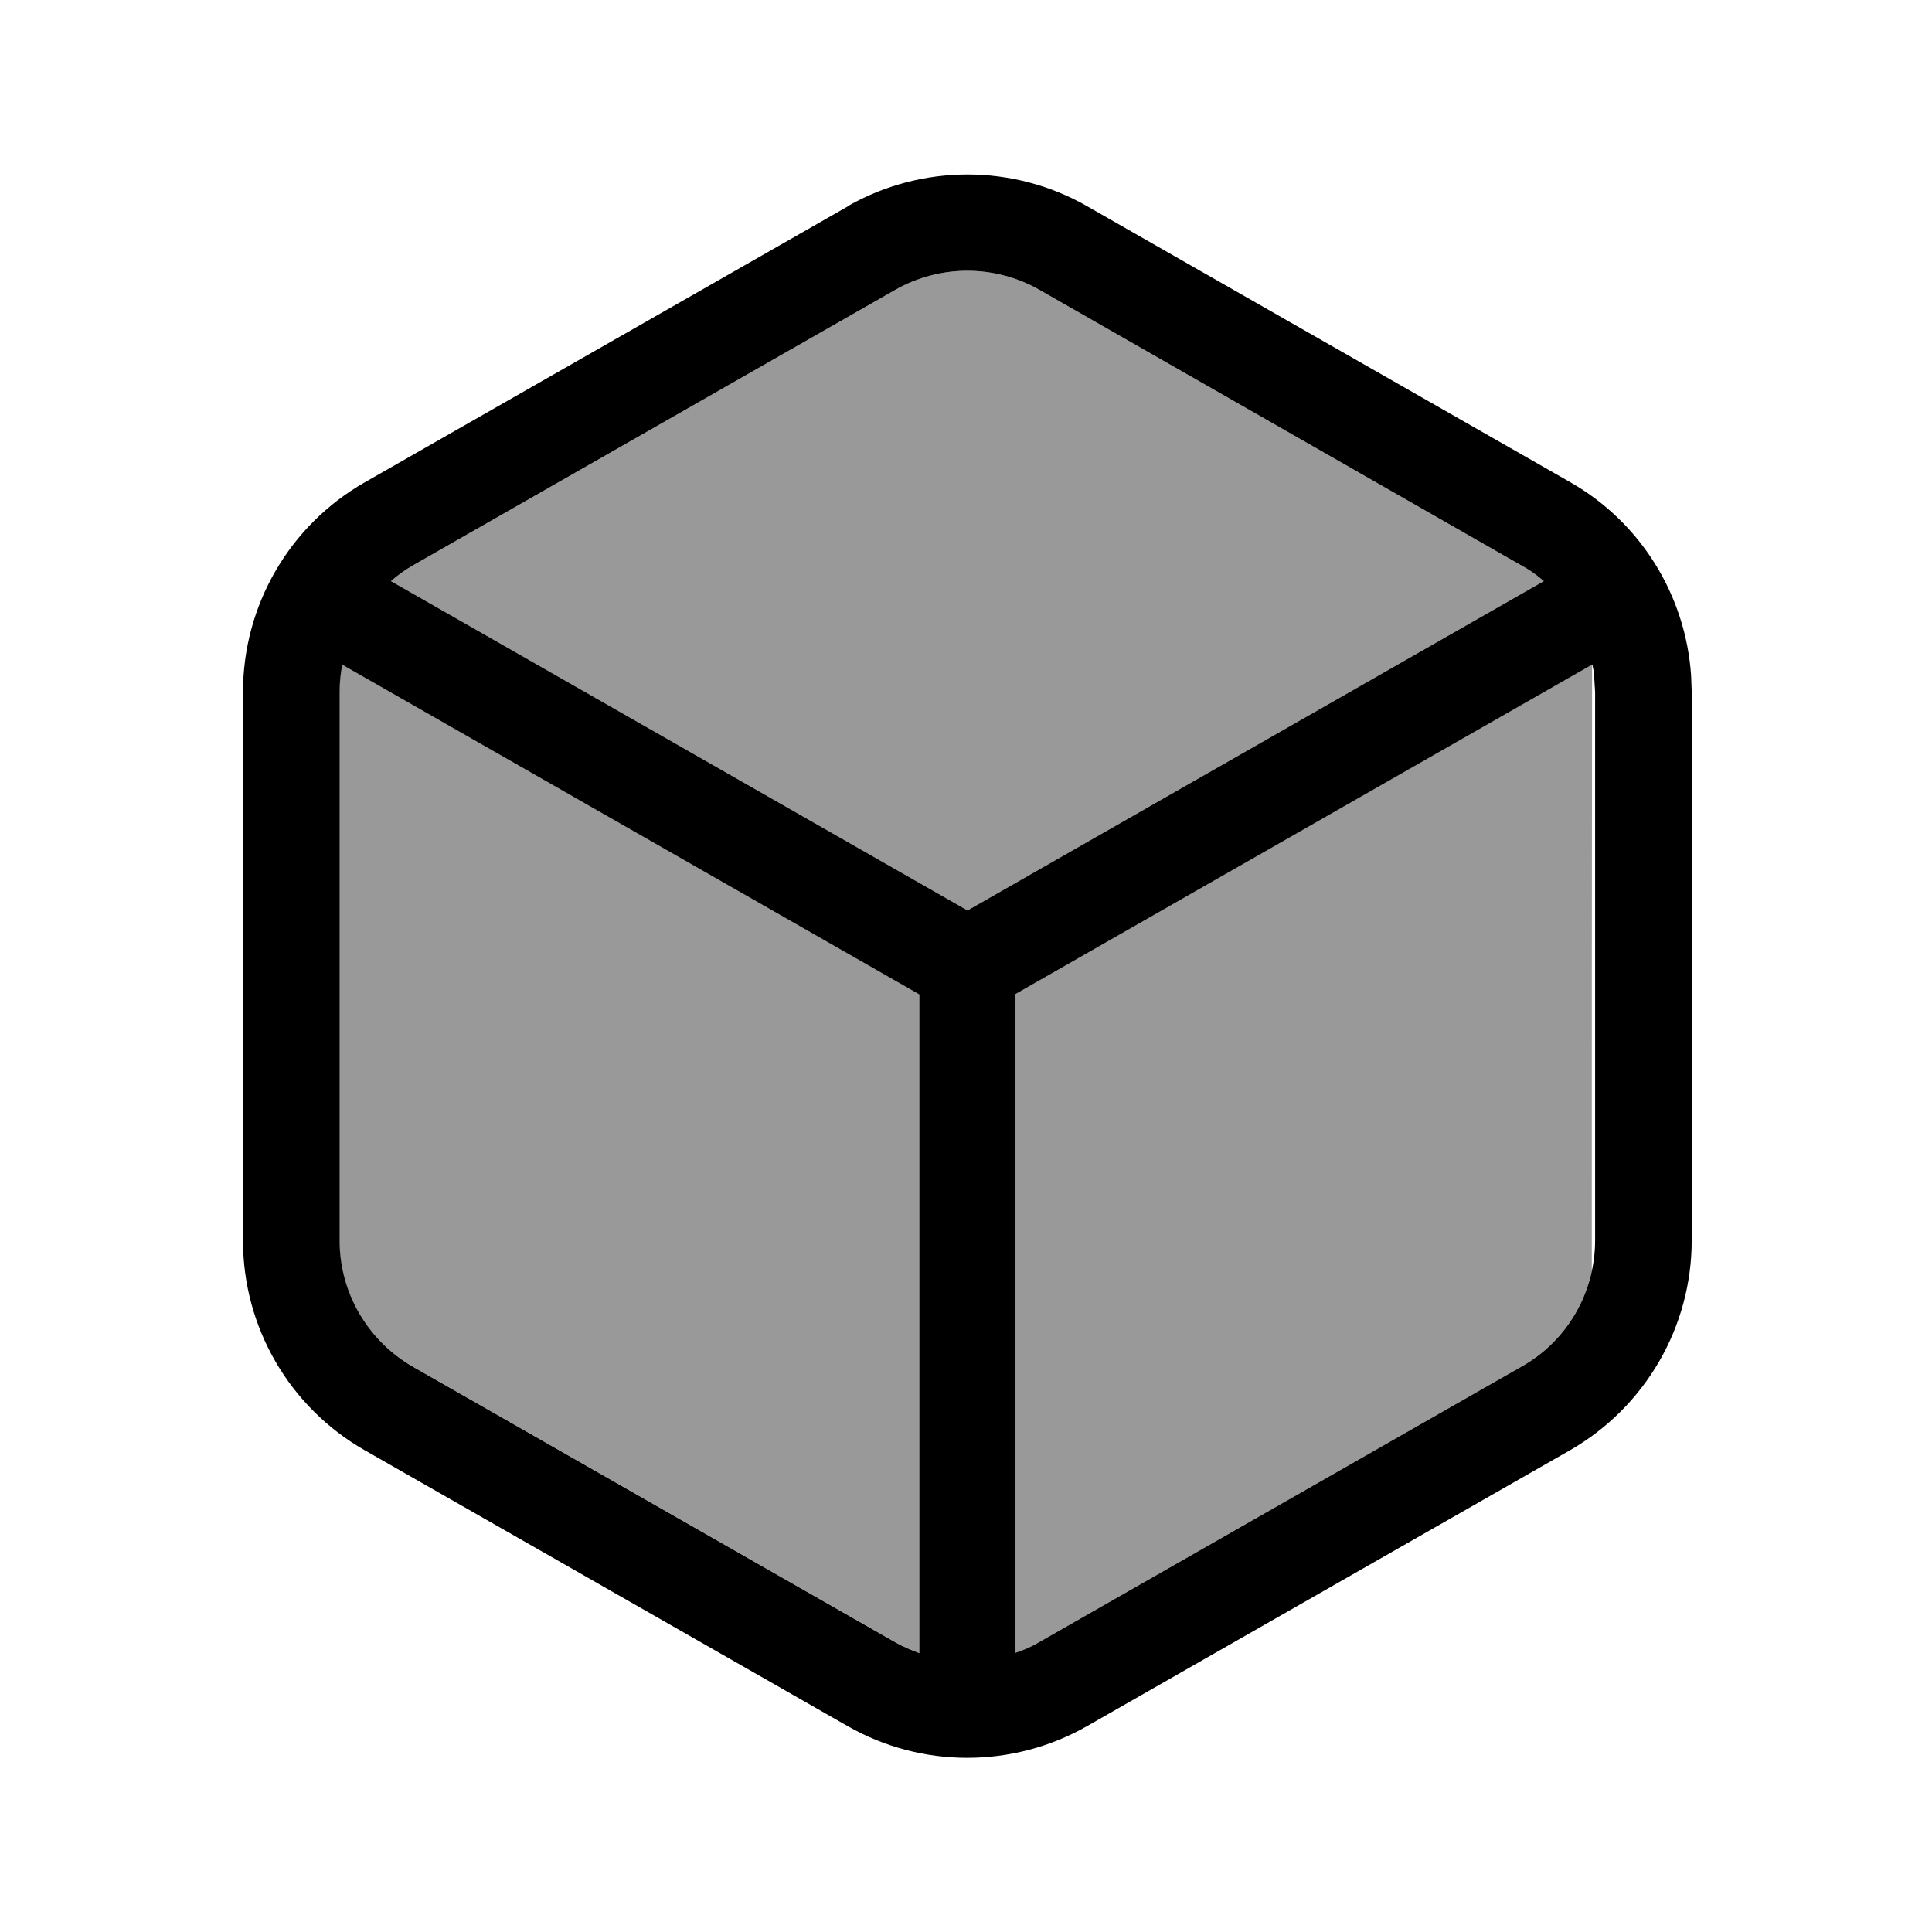
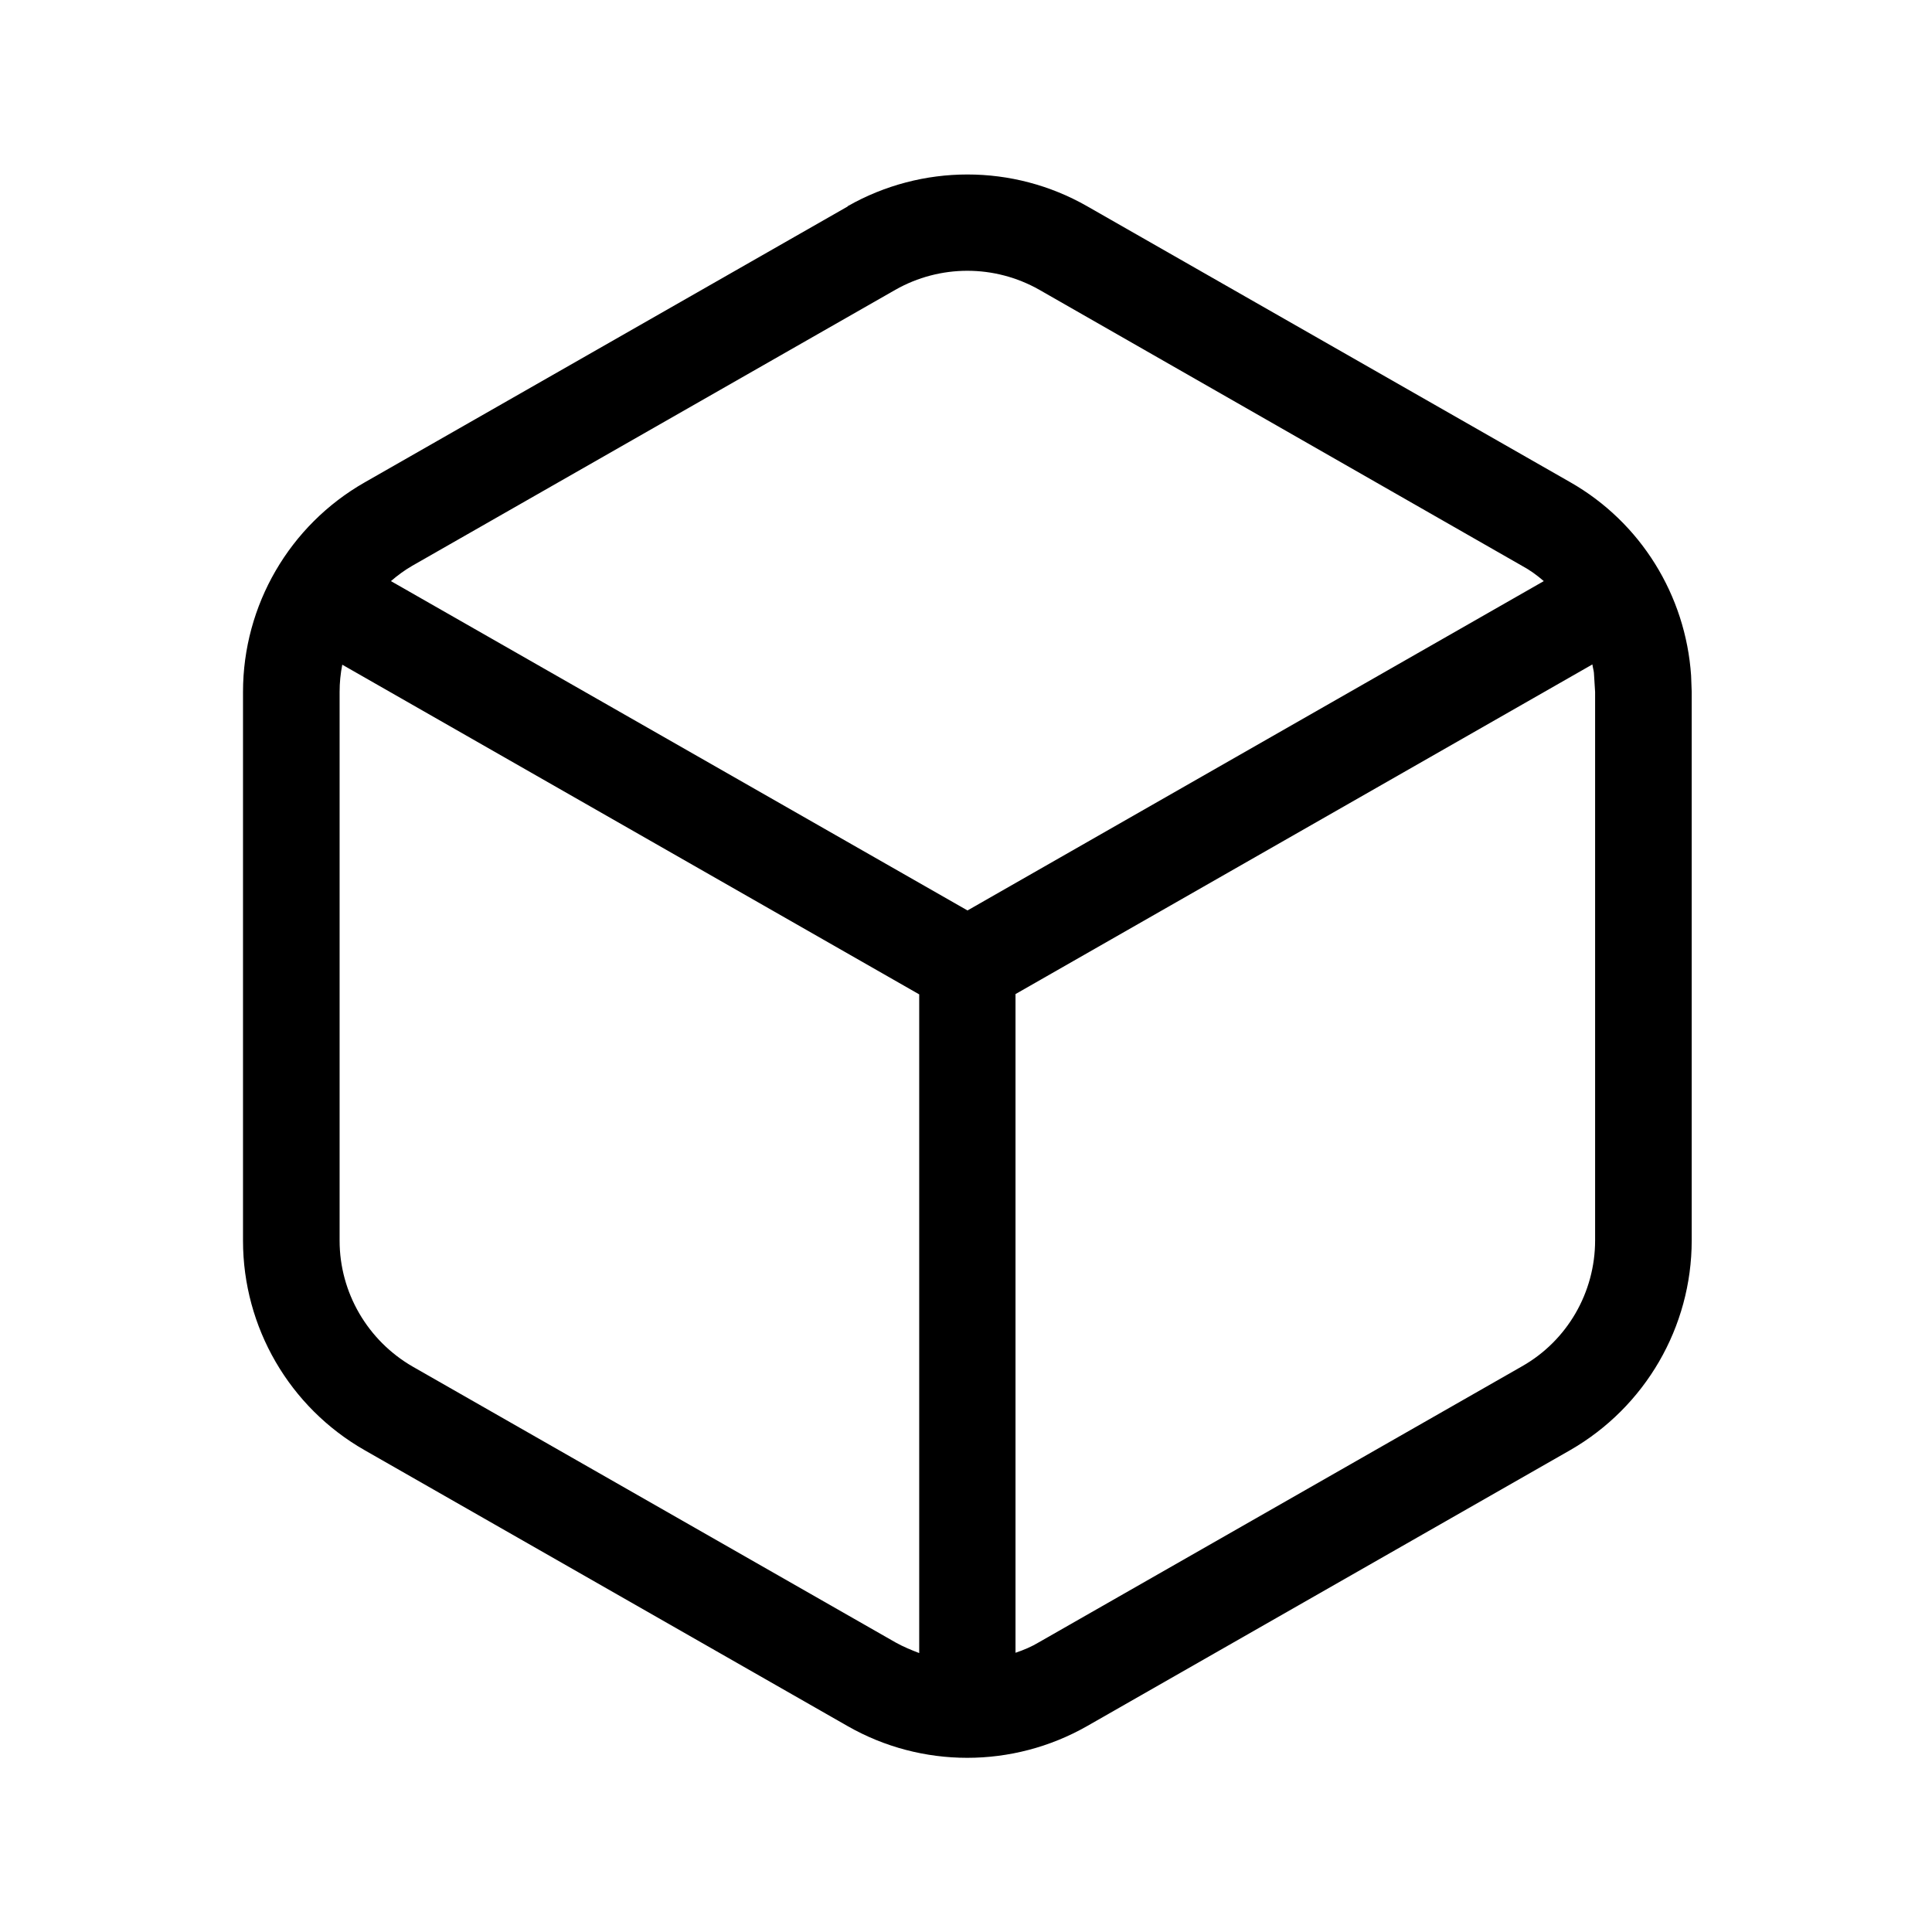
<svg xmlns="http://www.w3.org/2000/svg" viewBox="0 0 640 640">
-   <path opacity=".4" fill="currentColor" d="M112.4 229.1L112.4 410.9C112.4 428.1 121.7 444 136.6 452.6L296.6 544C299.1 545.4 301.8 546.5 304.4 547.5L304.4 329.3L113.3 220.1C112.7 223.1 112.4 226.1 112.4 229.2zM129.5 192.5L320.5 301.6L511.4 192.5C509.2 190.6 506.9 188.9 504.3 187.5L344.3 96C329.5 87.6 311.4 87.6 296.6 96L136.6 187.4C134 188.9 131.7 190.6 129.5 192.5zM336.4 329.3L336.4 547.5C339.1 546.6 341.7 545.5 344.2 544L504.2 452.6C516.1 445.8 524.5 434.2 527.3 421.1C527.3 354.1 527.3 287.2 527.4 220.1L336.4 329.3z" />
  <path fill="currentColor" d="M280.8 68.3C305.4 54.3 335.6 54.3 360.1 68.3L520.1 159.7C543.5 173 558.4 197.2 560.2 223.8L560.4 229.2L560.4 410.9C560.4 439.6 545 466.1 520.1 480.4L360.1 571.8C335.5 585.8 305.3 585.8 280.8 571.8L120.8 480.4C95.9 466.2 80.5 439.7 80.5 411L80.5 229.2C80.5 200.5 95.9 174 120.8 159.8L280.8 68.4zM113.4 220.1C112.8 223.1 112.5 226.1 112.5 229.2L112.5 411C112.5 428.2 121.8 444.1 136.7 452.7L296.7 544.1C299.2 545.5 301.9 546.6 304.5 547.6L304.5 329.4L113.4 220.2zM336.4 329.3L336.4 547.5C339.1 546.6 341.7 545.5 344.2 544L504.2 452.6C519.2 444.1 528.4 428.1 528.4 410.9L528.4 229.2L528 222.8C527.9 221.9 527.6 221 527.5 220.1L336.4 329.3zM344.3 96C329.5 87.6 311.4 87.6 296.6 96L136.6 187.4C134 188.9 131.7 190.6 129.5 192.5L320.5 301.6L511.4 192.5C509.2 190.6 506.9 188.9 504.3 187.5L344.3 96z" />
</svg>